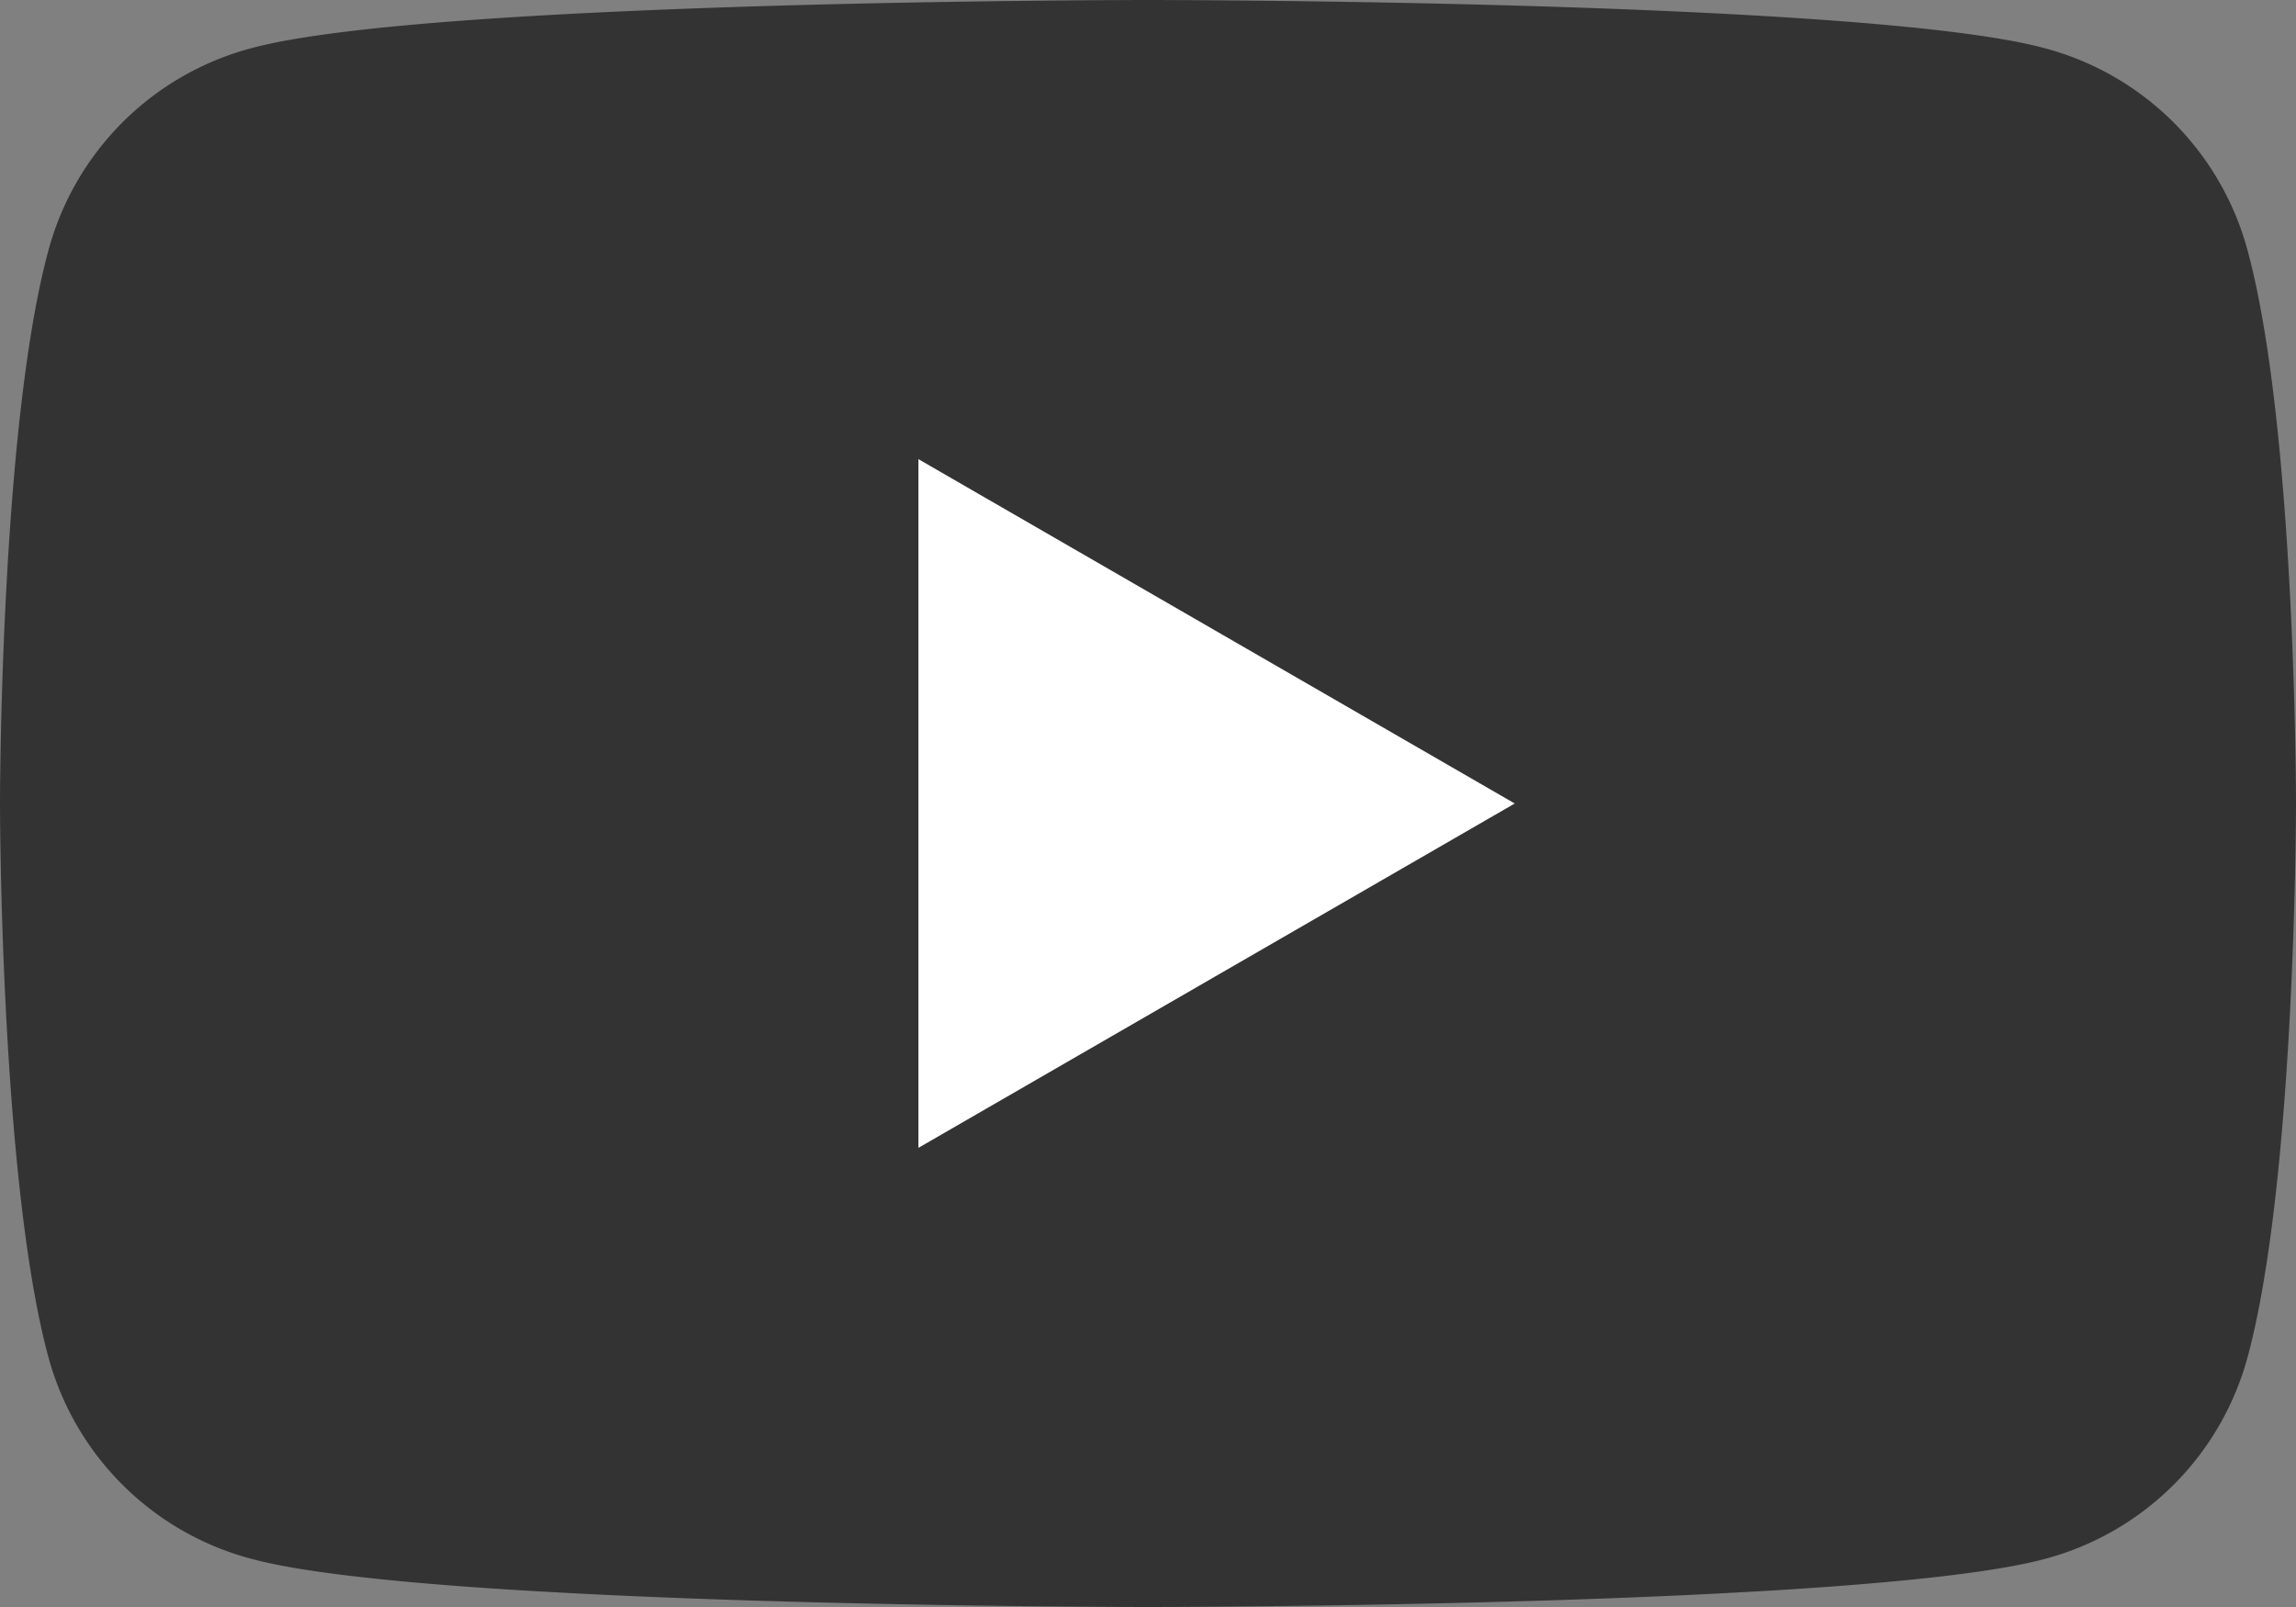
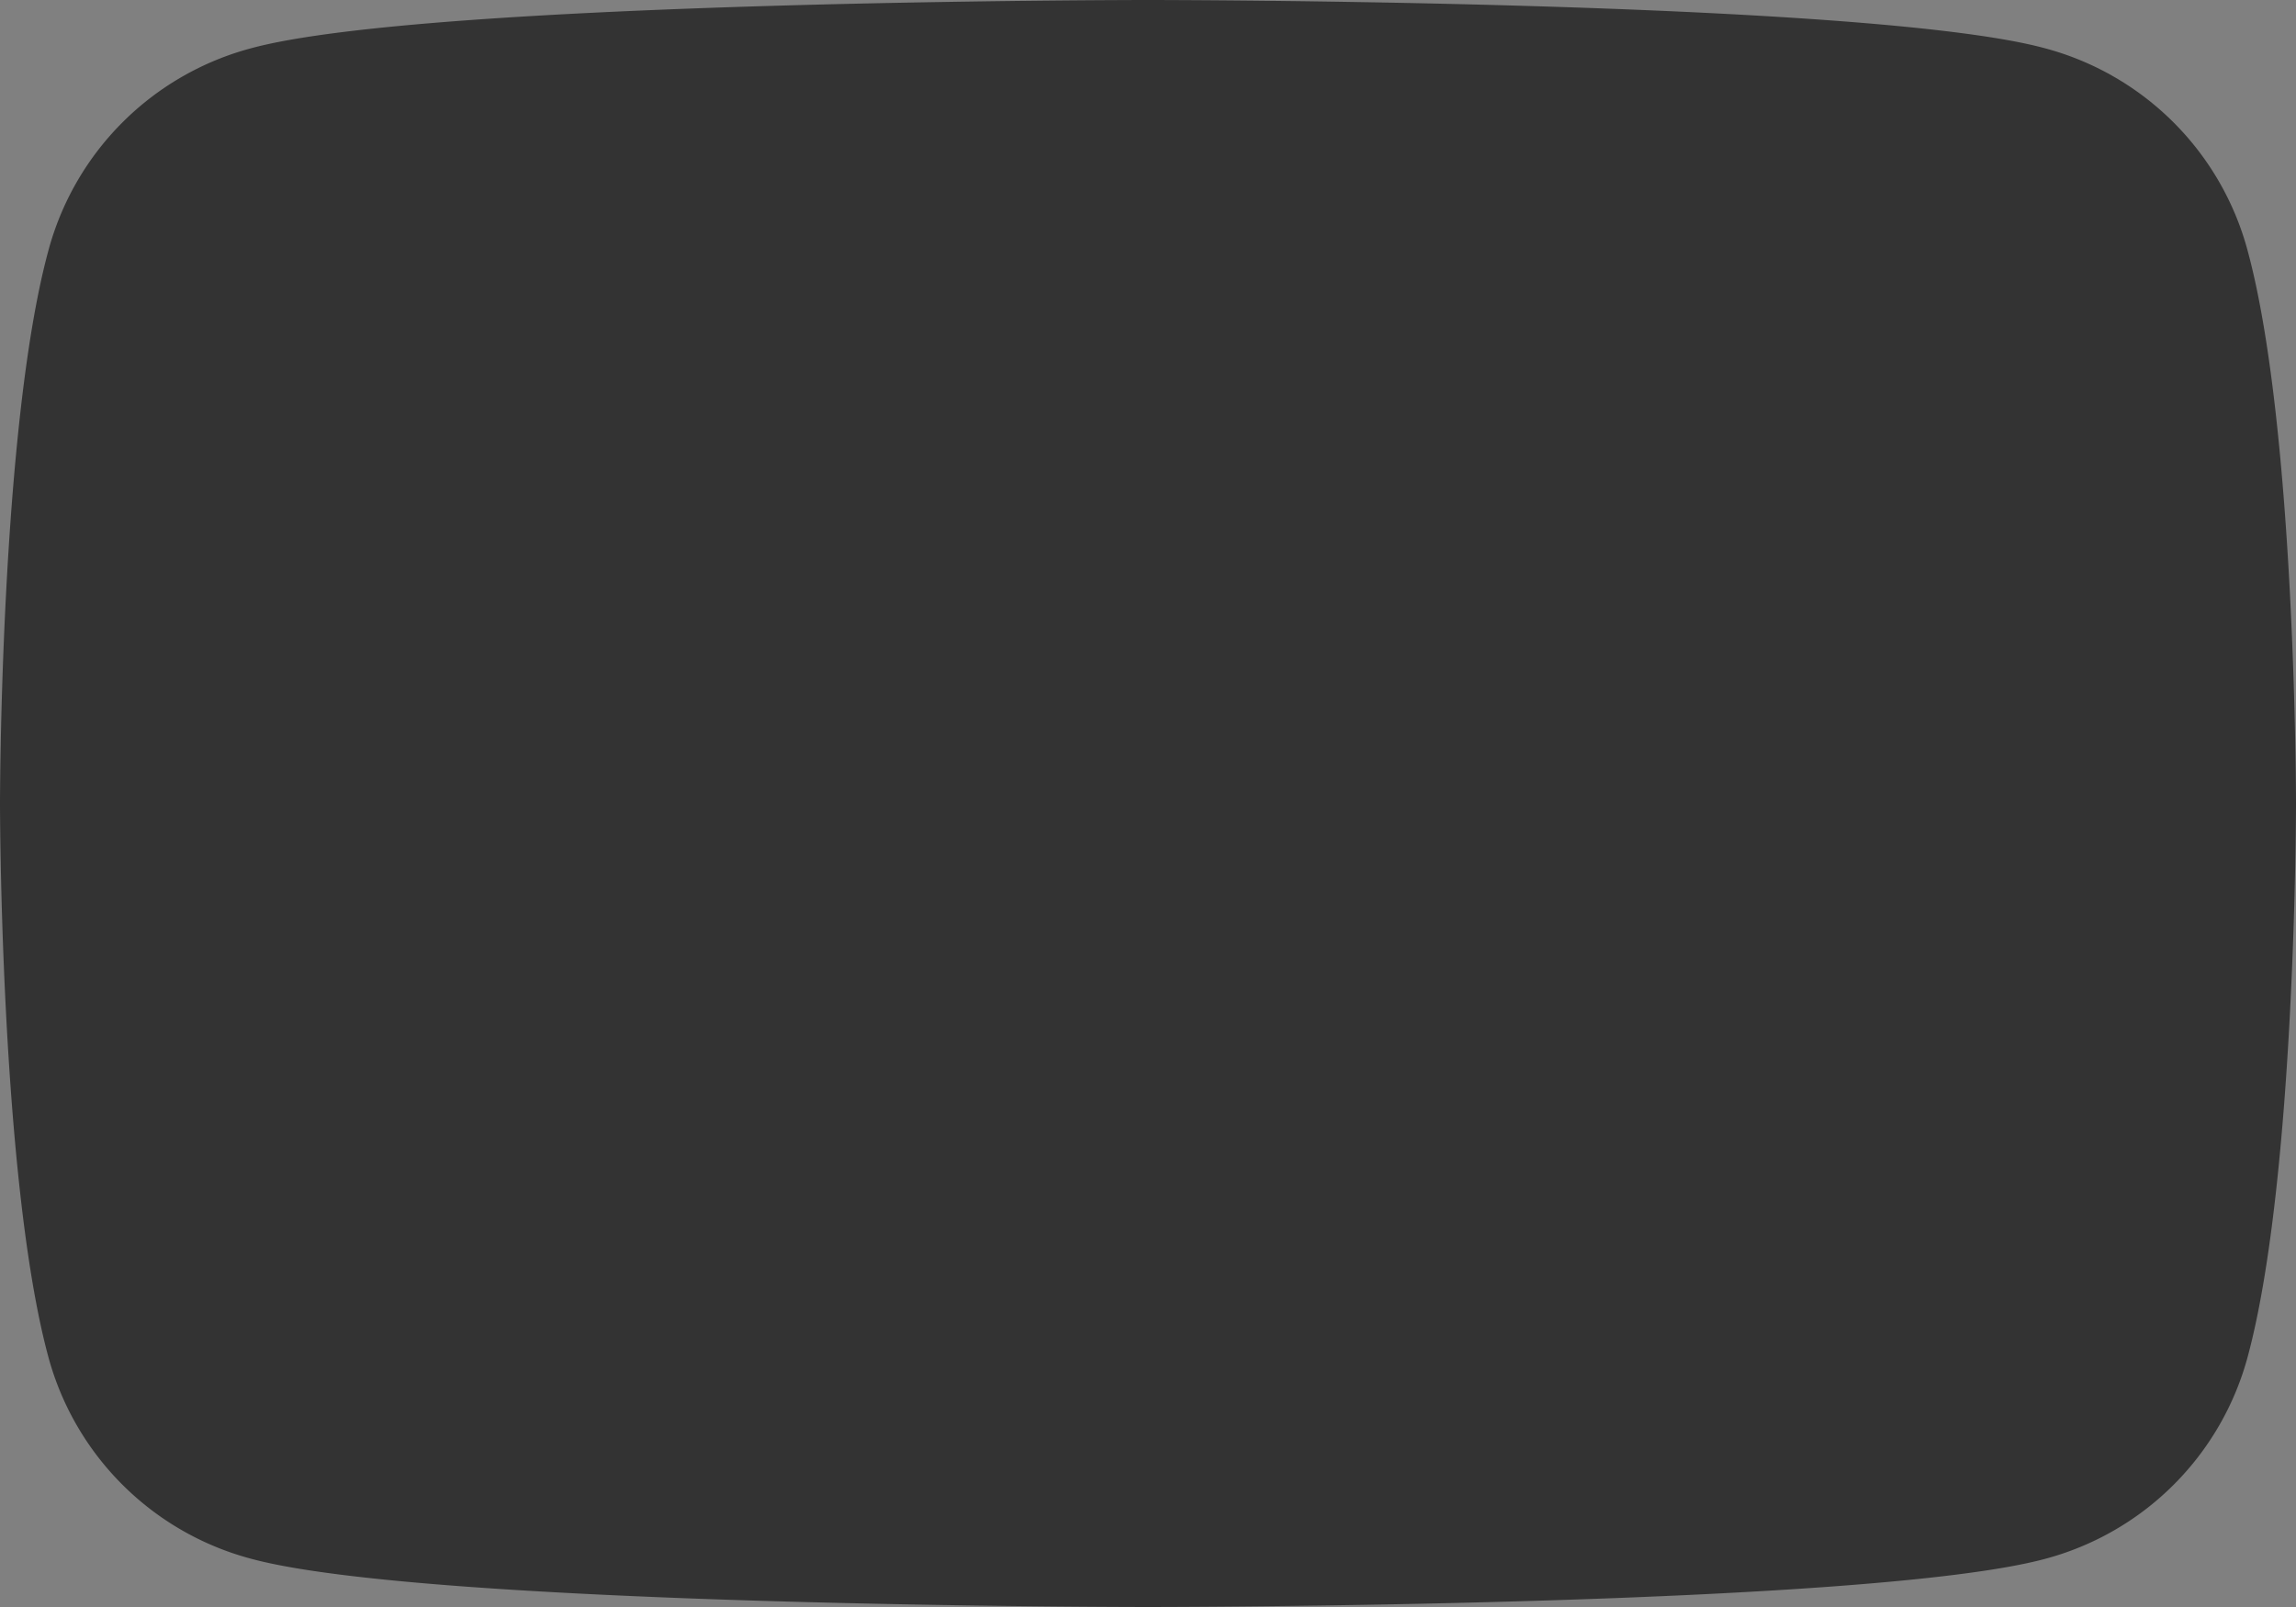
<svg xmlns="http://www.w3.org/2000/svg" viewBox="0 0 73 51.1">
  <rect x="0" y="0" width="73" height="51.1" fill="#808080" stroke="none" />
  <defs>
    <style>.cls-1{fill:#333;}.cls-2{fill:#fff;}</style>
  </defs>
  <g id="header">
    <path class="cls-1" d="M71.47,8A9.1,9.1,0,0,0,65,1.53C59.33,0,36.5,0,36.5,0S13.67,0,8,1.53A9.1,9.1,0,0,0,1.53,8C0,13.67,0,25.55,0,25.55S0,37.43,1.53,43.12A9.1,9.1,0,0,0,8,49.57C13.67,51.1,36.5,51.1,36.5,51.1s22.83,0,28.52-1.53a9.1,9.1,0,0,0,6.45-6.45C73,37.43,73,25.55,73,25.55S73,13.67,71.47,8Z" />
-     <polygon class="cls-2" points="29.2 36.5 48.16 25.55 29.2 14.6 29.2 36.5" />
  </g>
</svg>